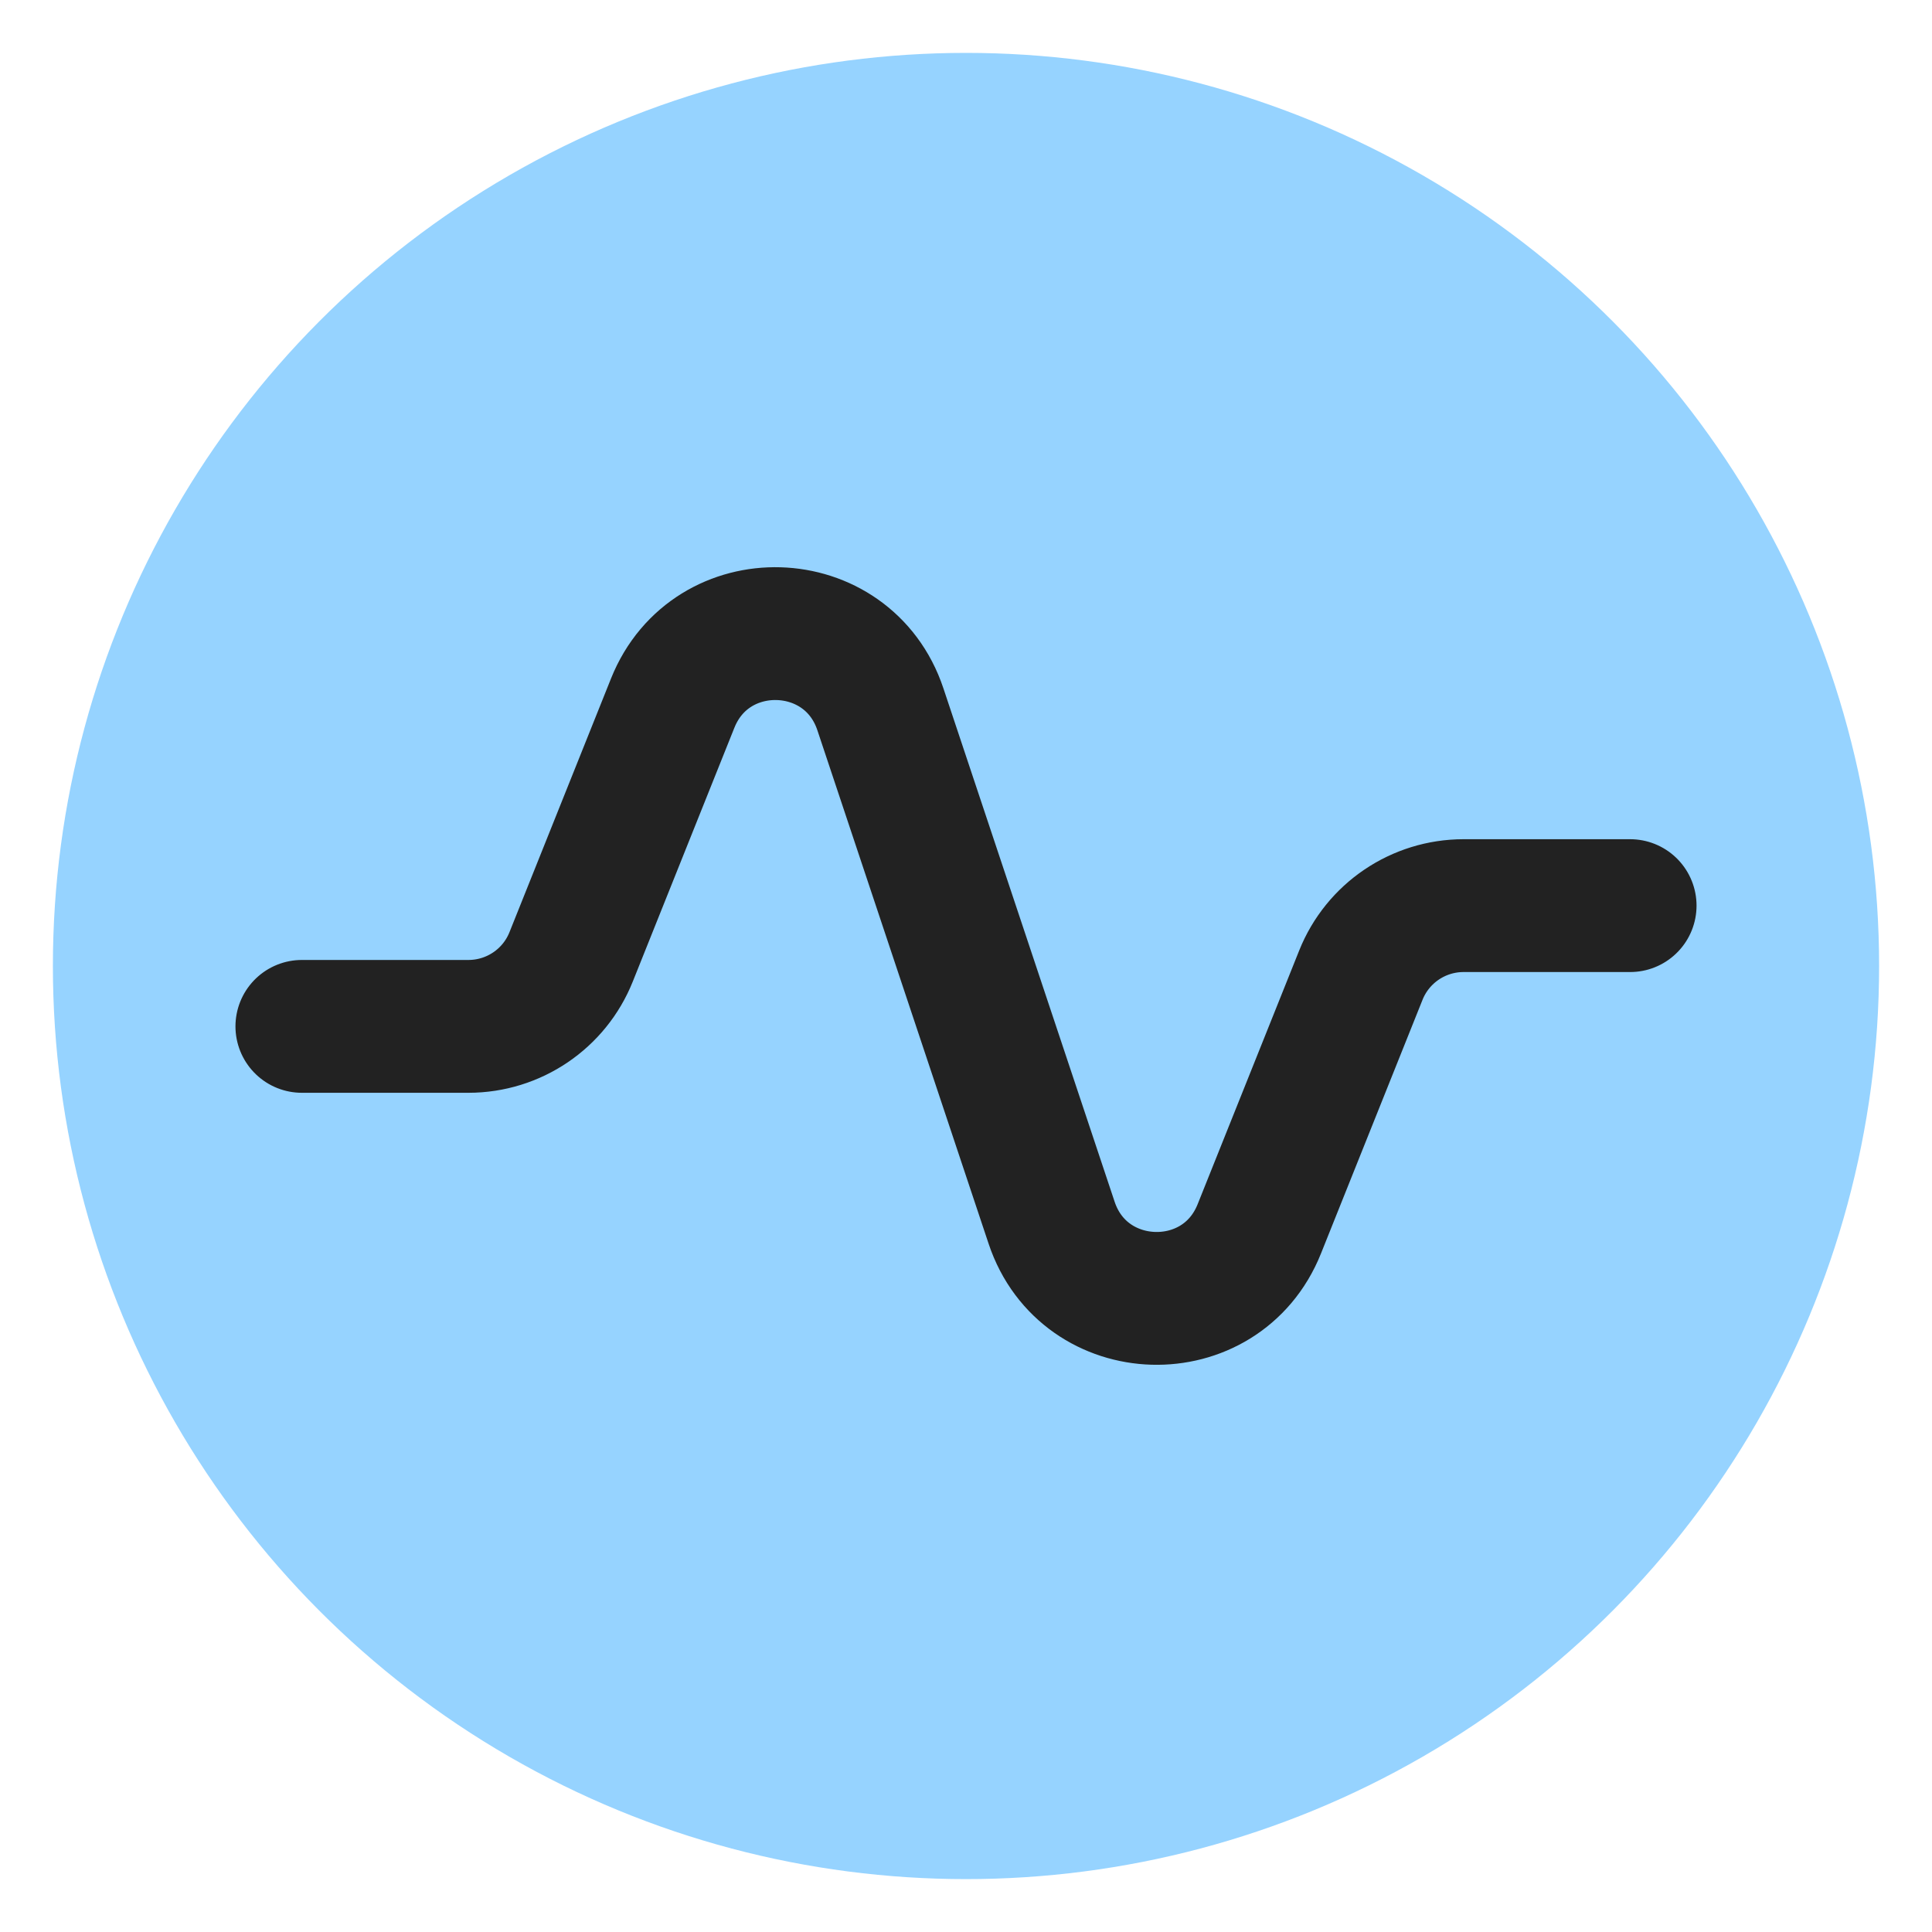
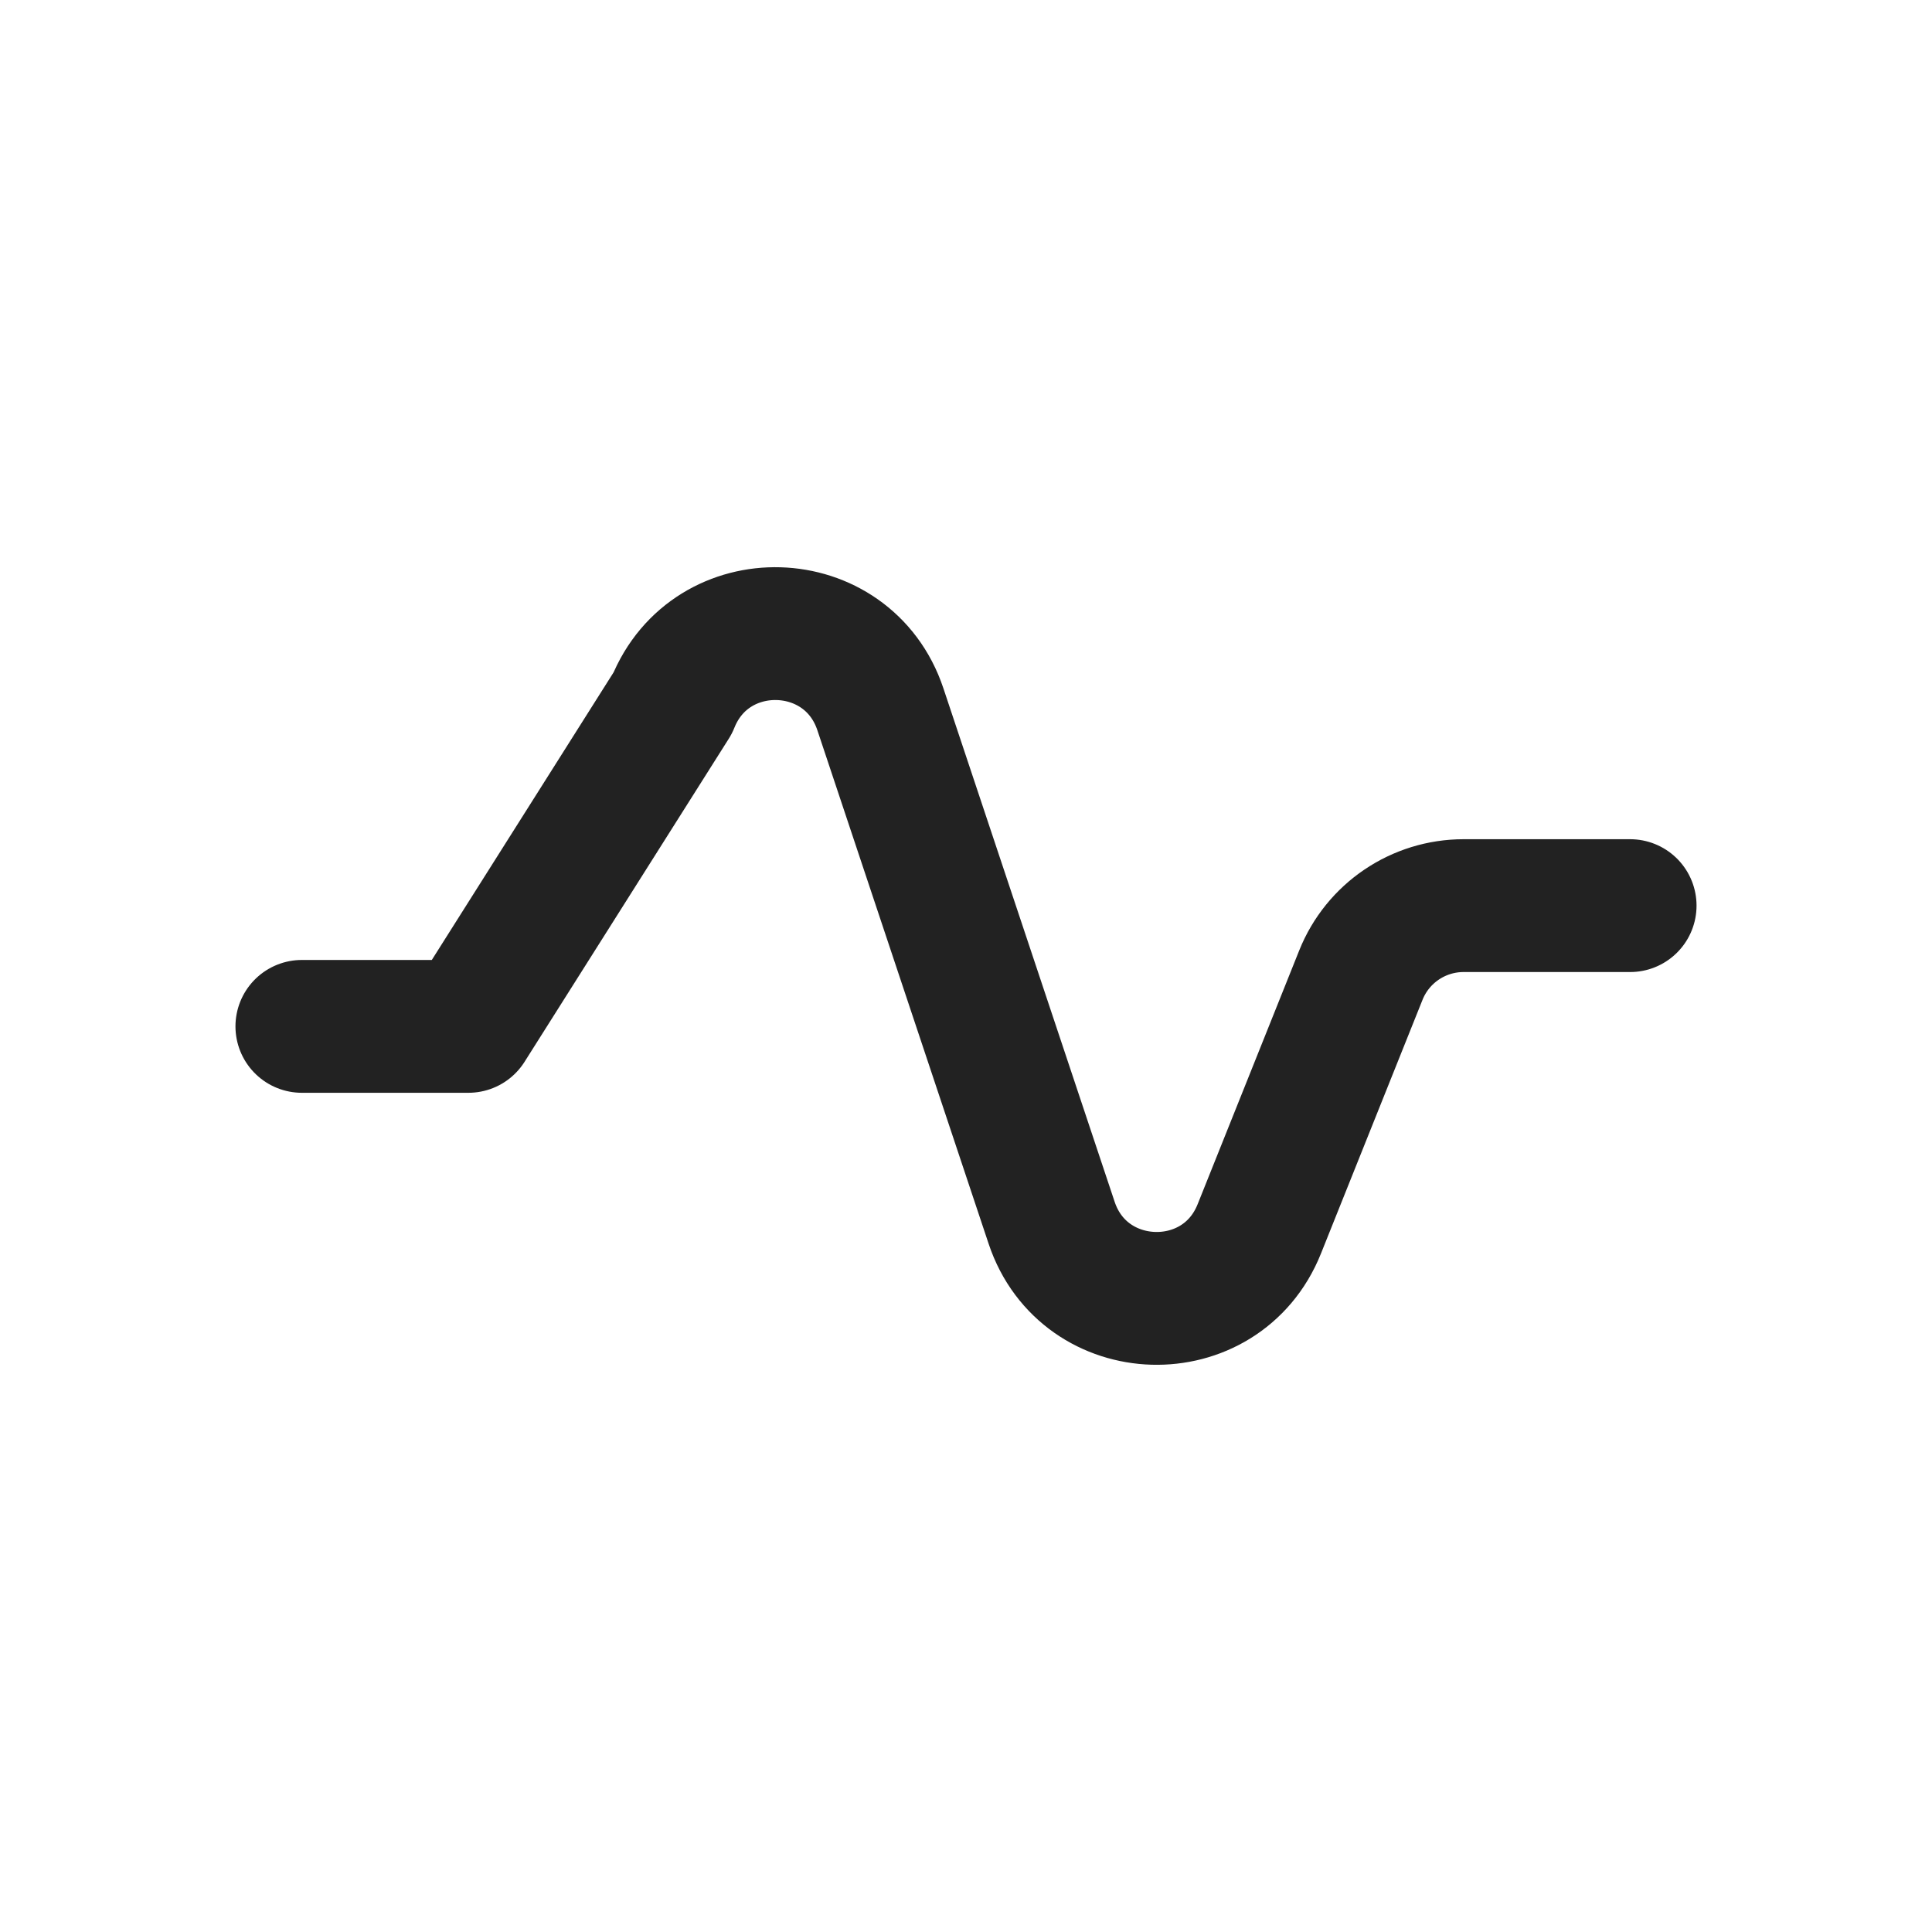
<svg xmlns="http://www.w3.org/2000/svg" width="16" height="16" viewBox="0 0 16 16" fill="none">
-   <circle cx="8" cy="8" r="7.562" fill="#96D3FF" />
-   <path d="M2.5 8.5H3.879C4.254 8.5 4.591 8.272 4.73 7.924L5.571 5.823C5.888 5.031 7.021 5.064 7.291 5.874L8.709 10.126C8.979 10.936 10.112 10.969 10.429 10.177L11.27 8.076C11.409 7.728 11.746 7.5 12.121 7.5H13.5" stroke="#222222" stroke-width="1.1" stroke-linecap="round" stroke-linejoin="round" />
+   <path d="M2.5 8.5H3.879L5.571 5.823C5.888 5.031 7.021 5.064 7.291 5.874L8.709 10.126C8.979 10.936 10.112 10.969 10.429 10.177L11.27 8.076C11.409 7.728 11.746 7.5 12.121 7.5H13.5" stroke="#222222" stroke-width="1.1" stroke-linecap="round" stroke-linejoin="round" />
</svg>